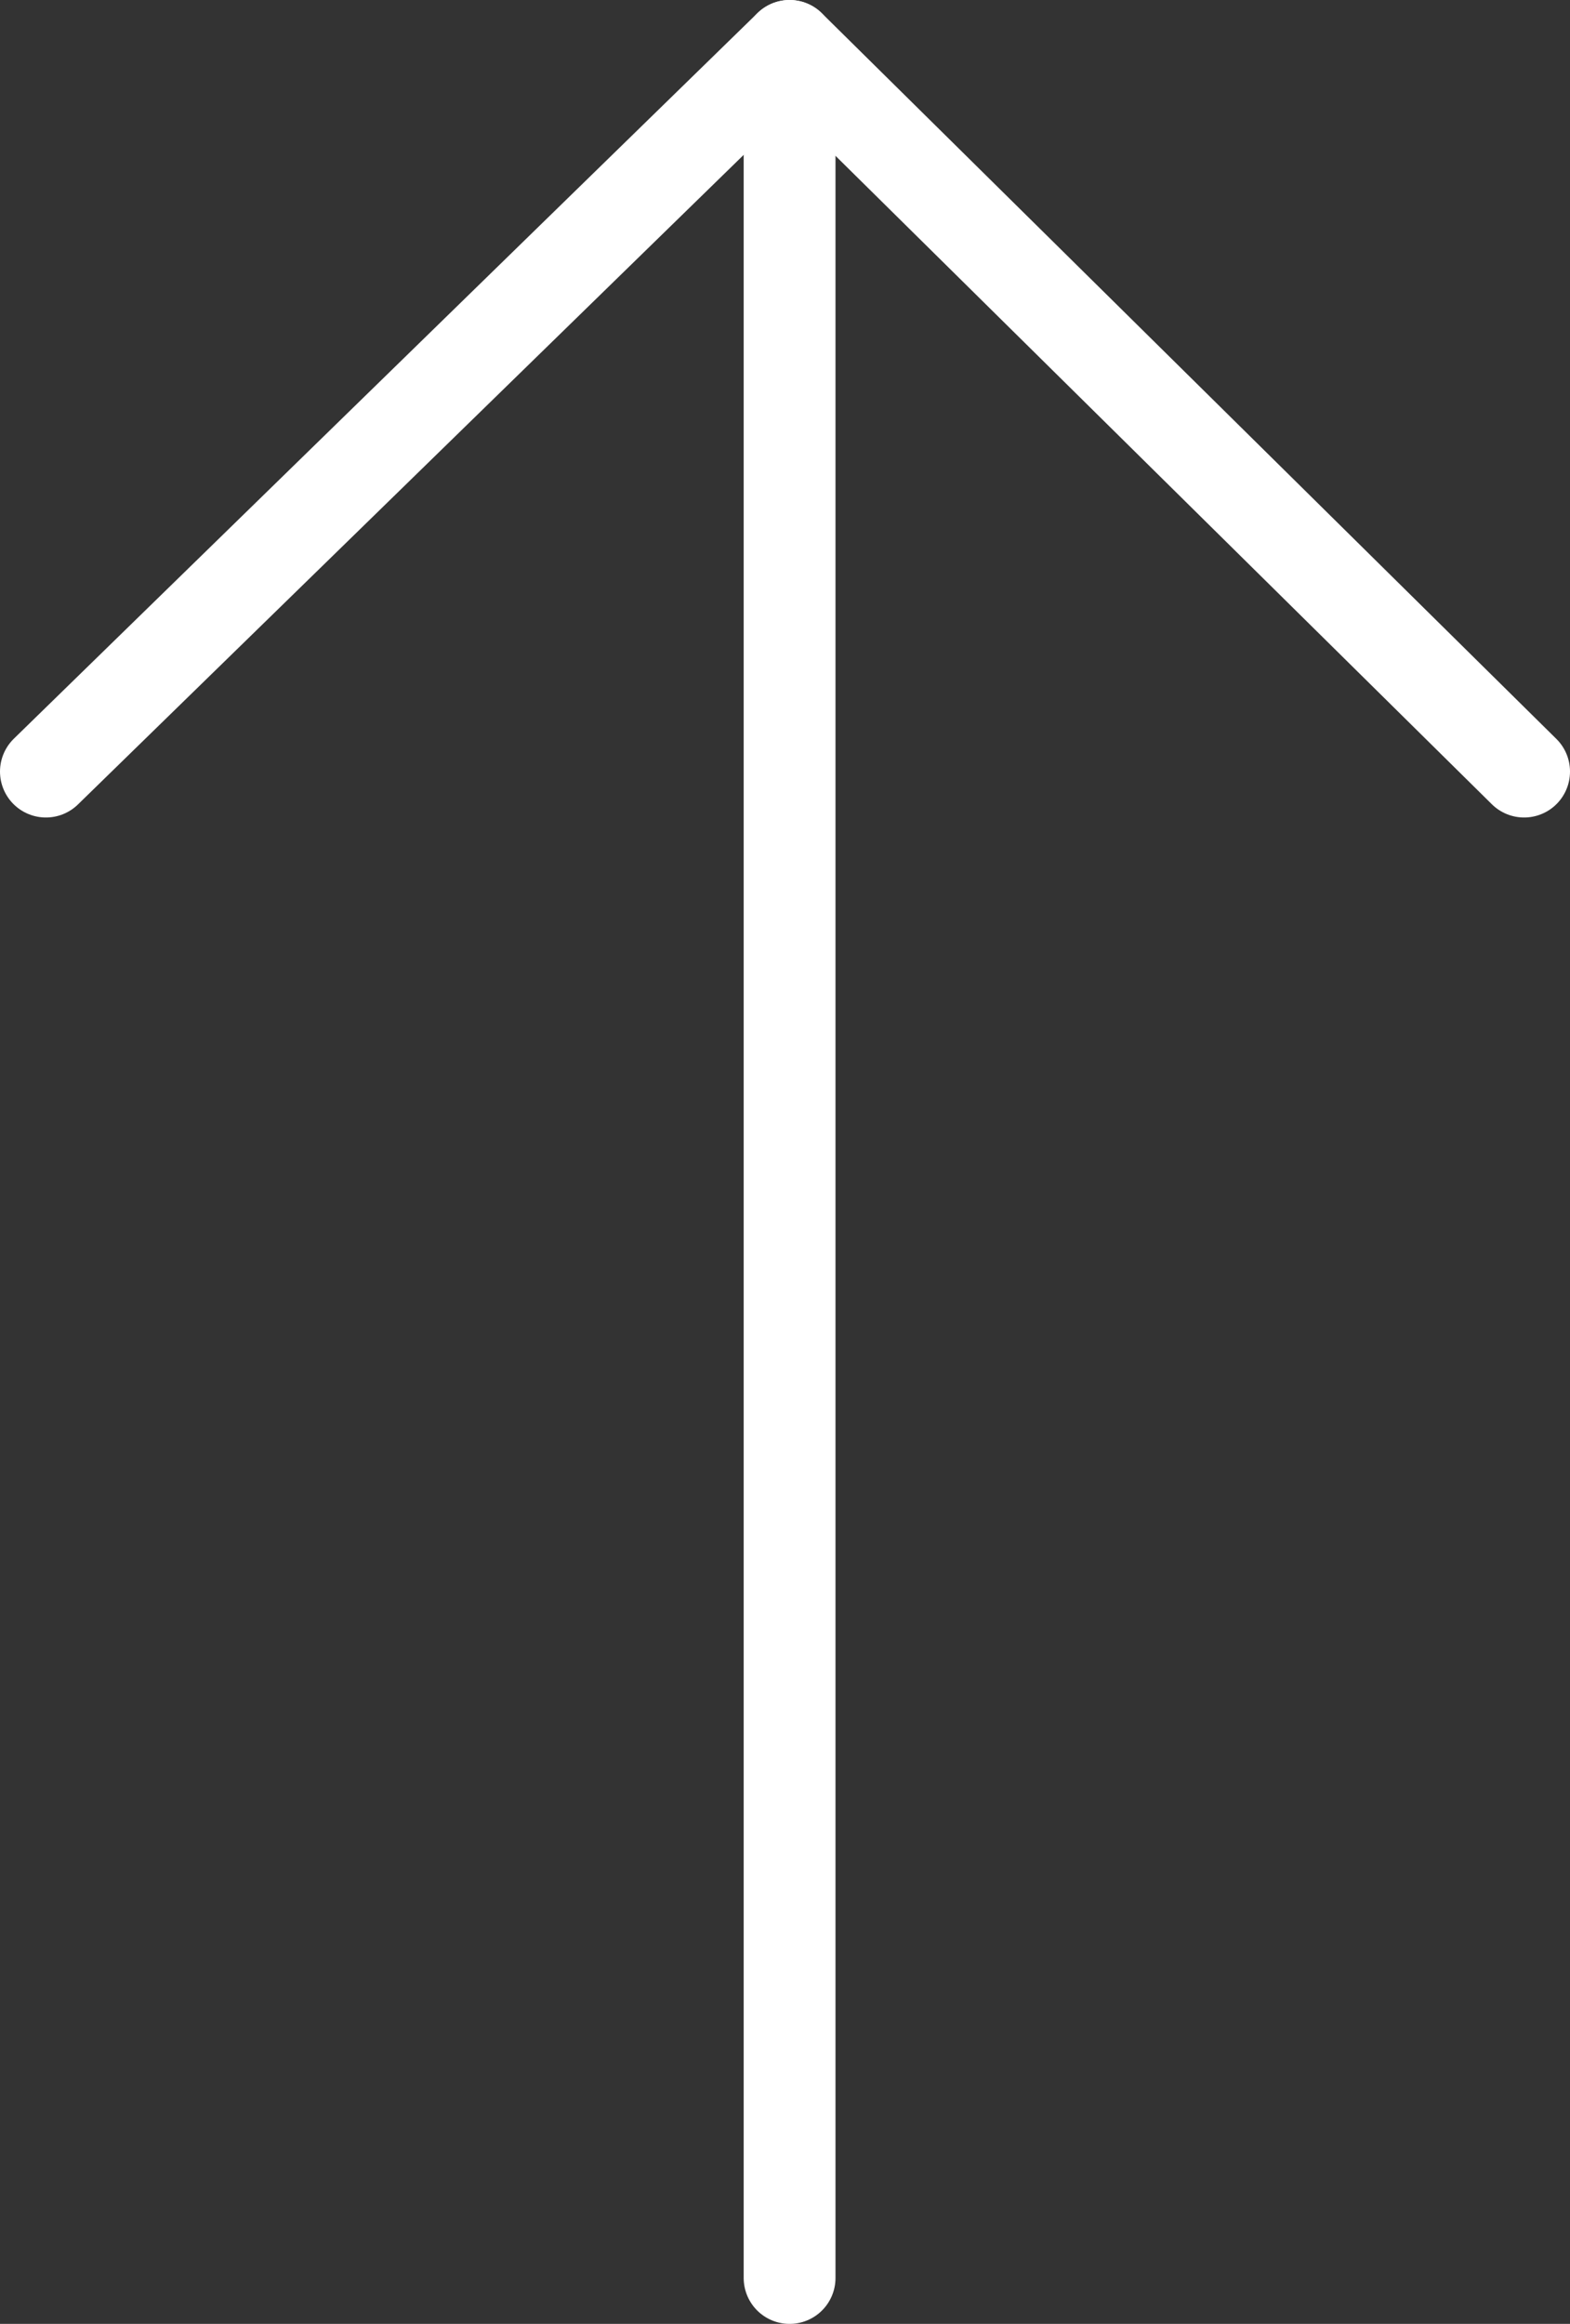
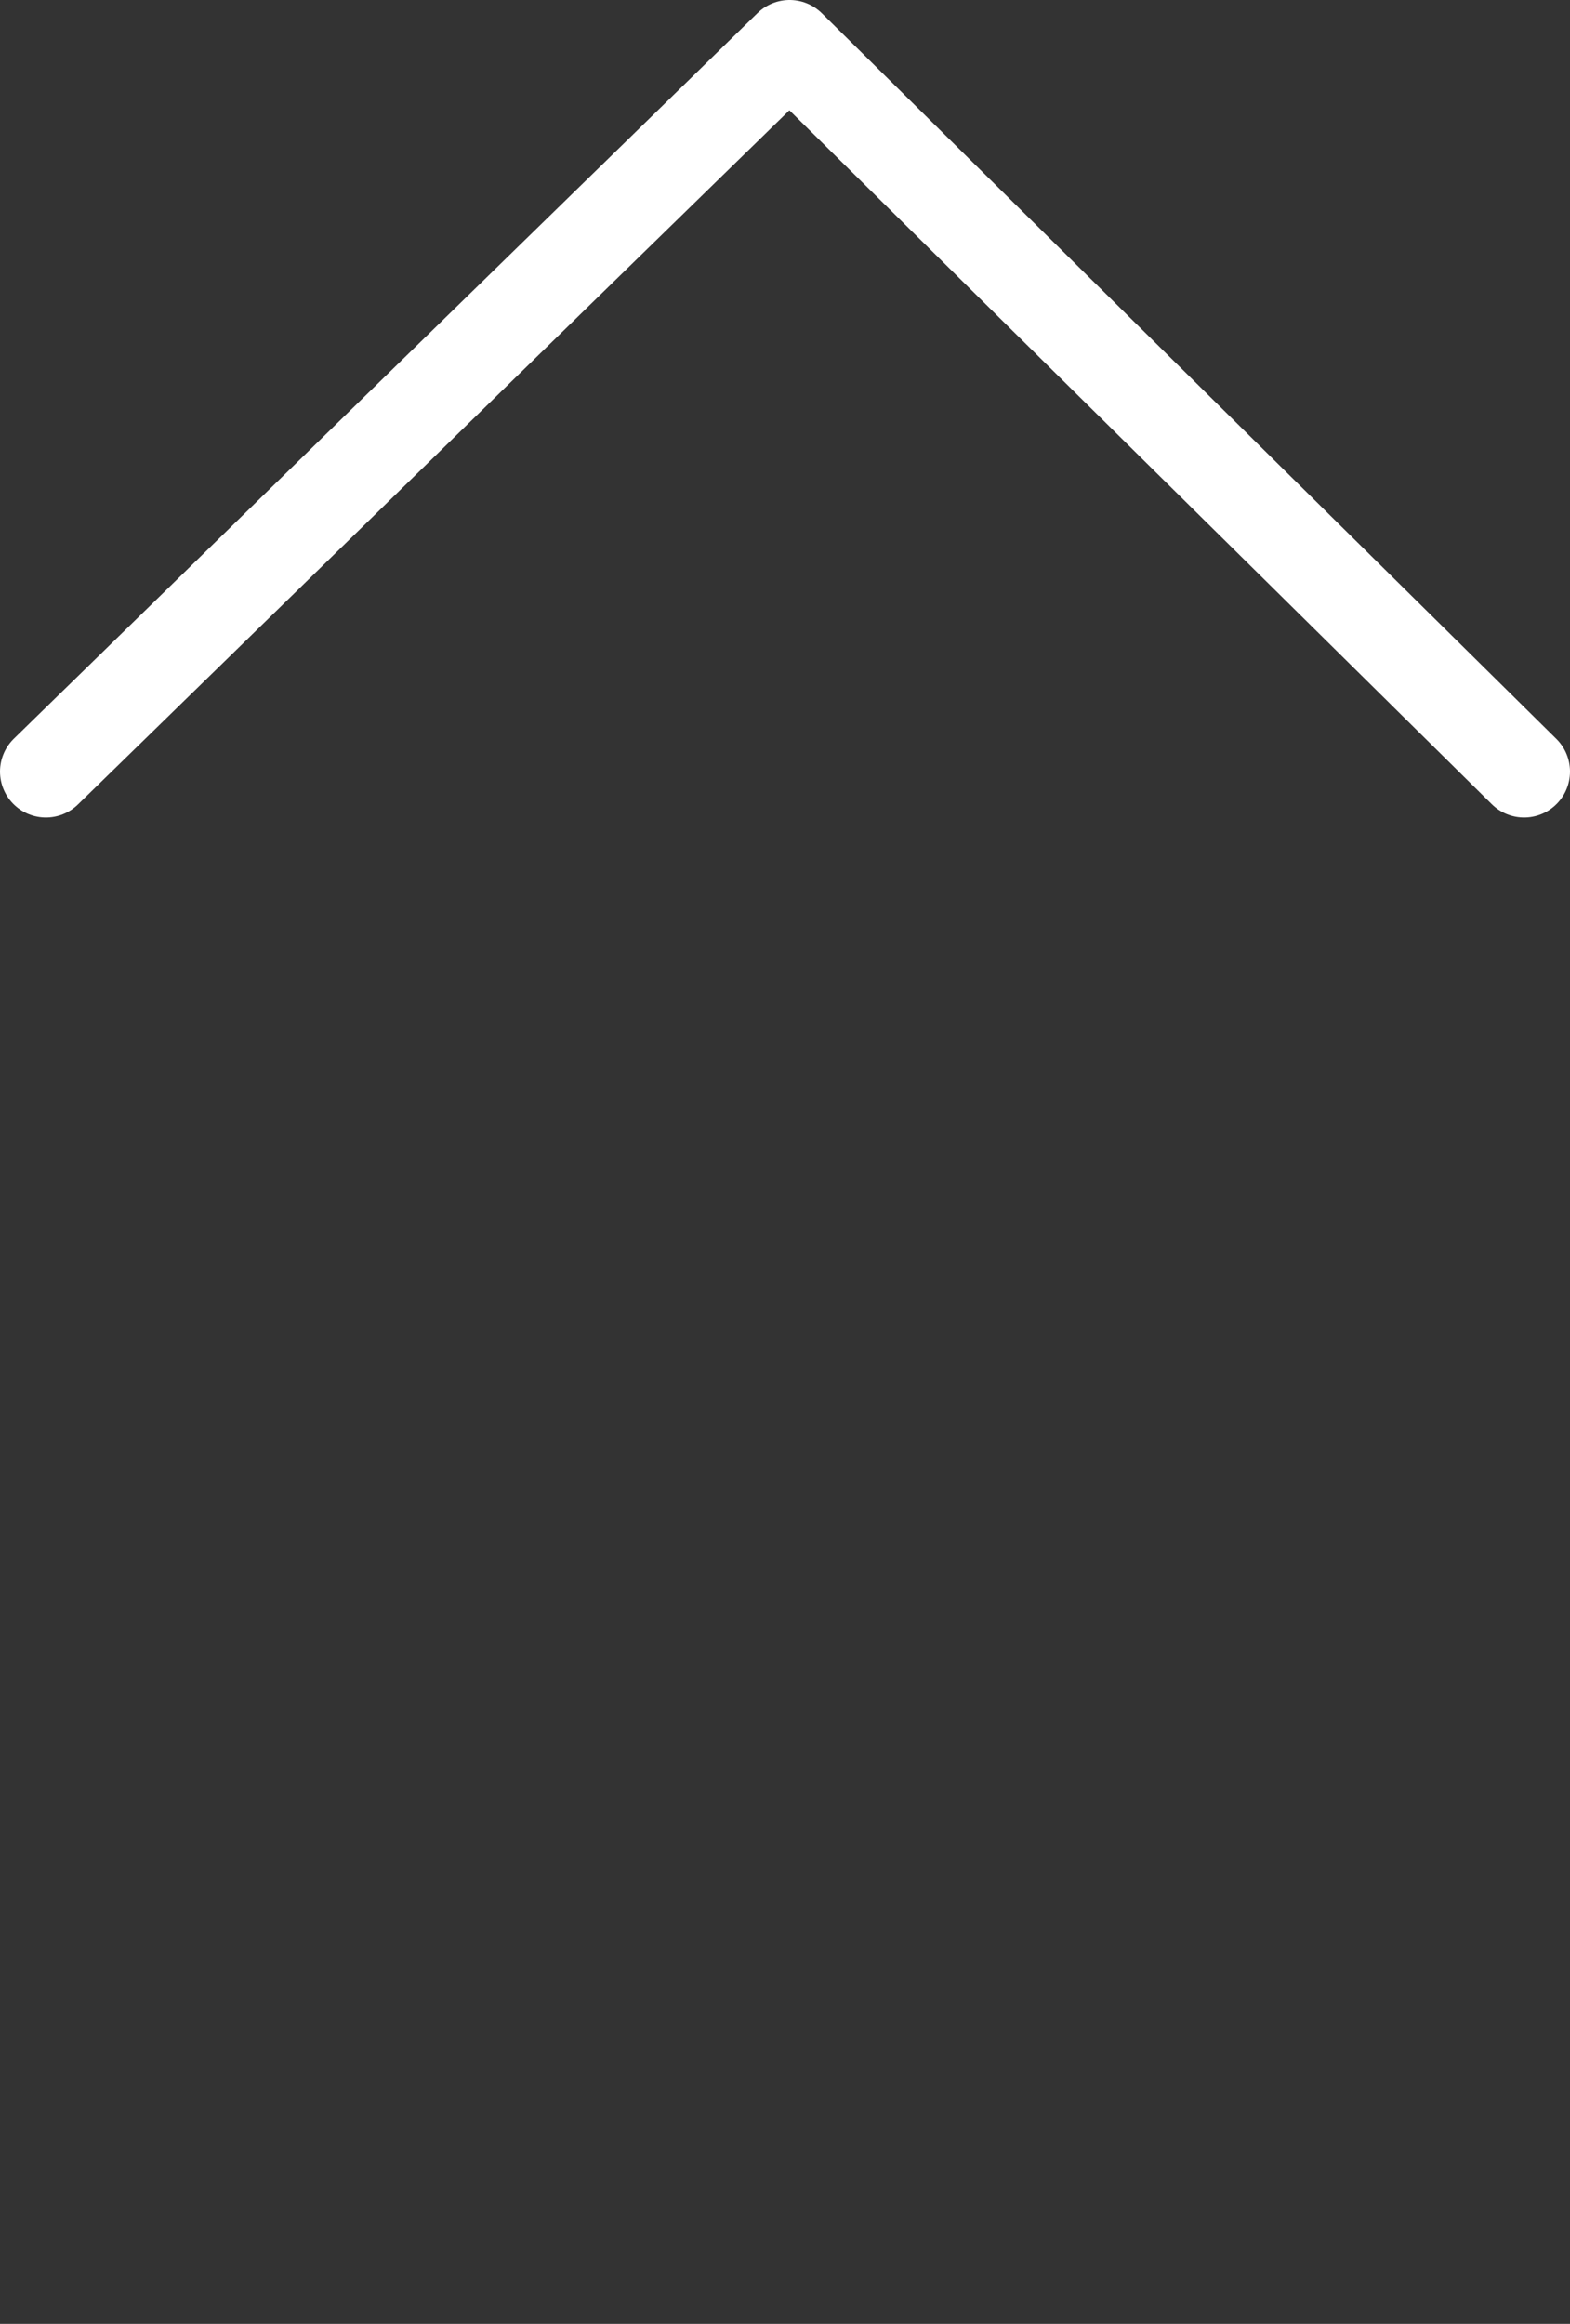
<svg xmlns="http://www.w3.org/2000/svg" version="1.1" id="レイヤー_1" x="0px" y="0px" viewBox="0 0 17.1 25.3" style="enable-background:new 0 0 17.1 25.3;" xml:space="preserve">
  <rect x="0" y="0" width="17.1" height="25.3" fill="#333333" stroke="none" />
  <style type="text/css">
	.st0{fill:none;stroke:#FFFFFF;stroke-linecap:round;stroke-linejoin:round;stroke-miterlimit:10;}
</style>
  <g>
-     <line class="st0" x1="8.6" y1="24.8" x2="8.6" y2="0.5" />
    <polyline class="st0" points="0.5,8.4 8.6,0.5 16.6,8.4  " />
  </g>
</svg>